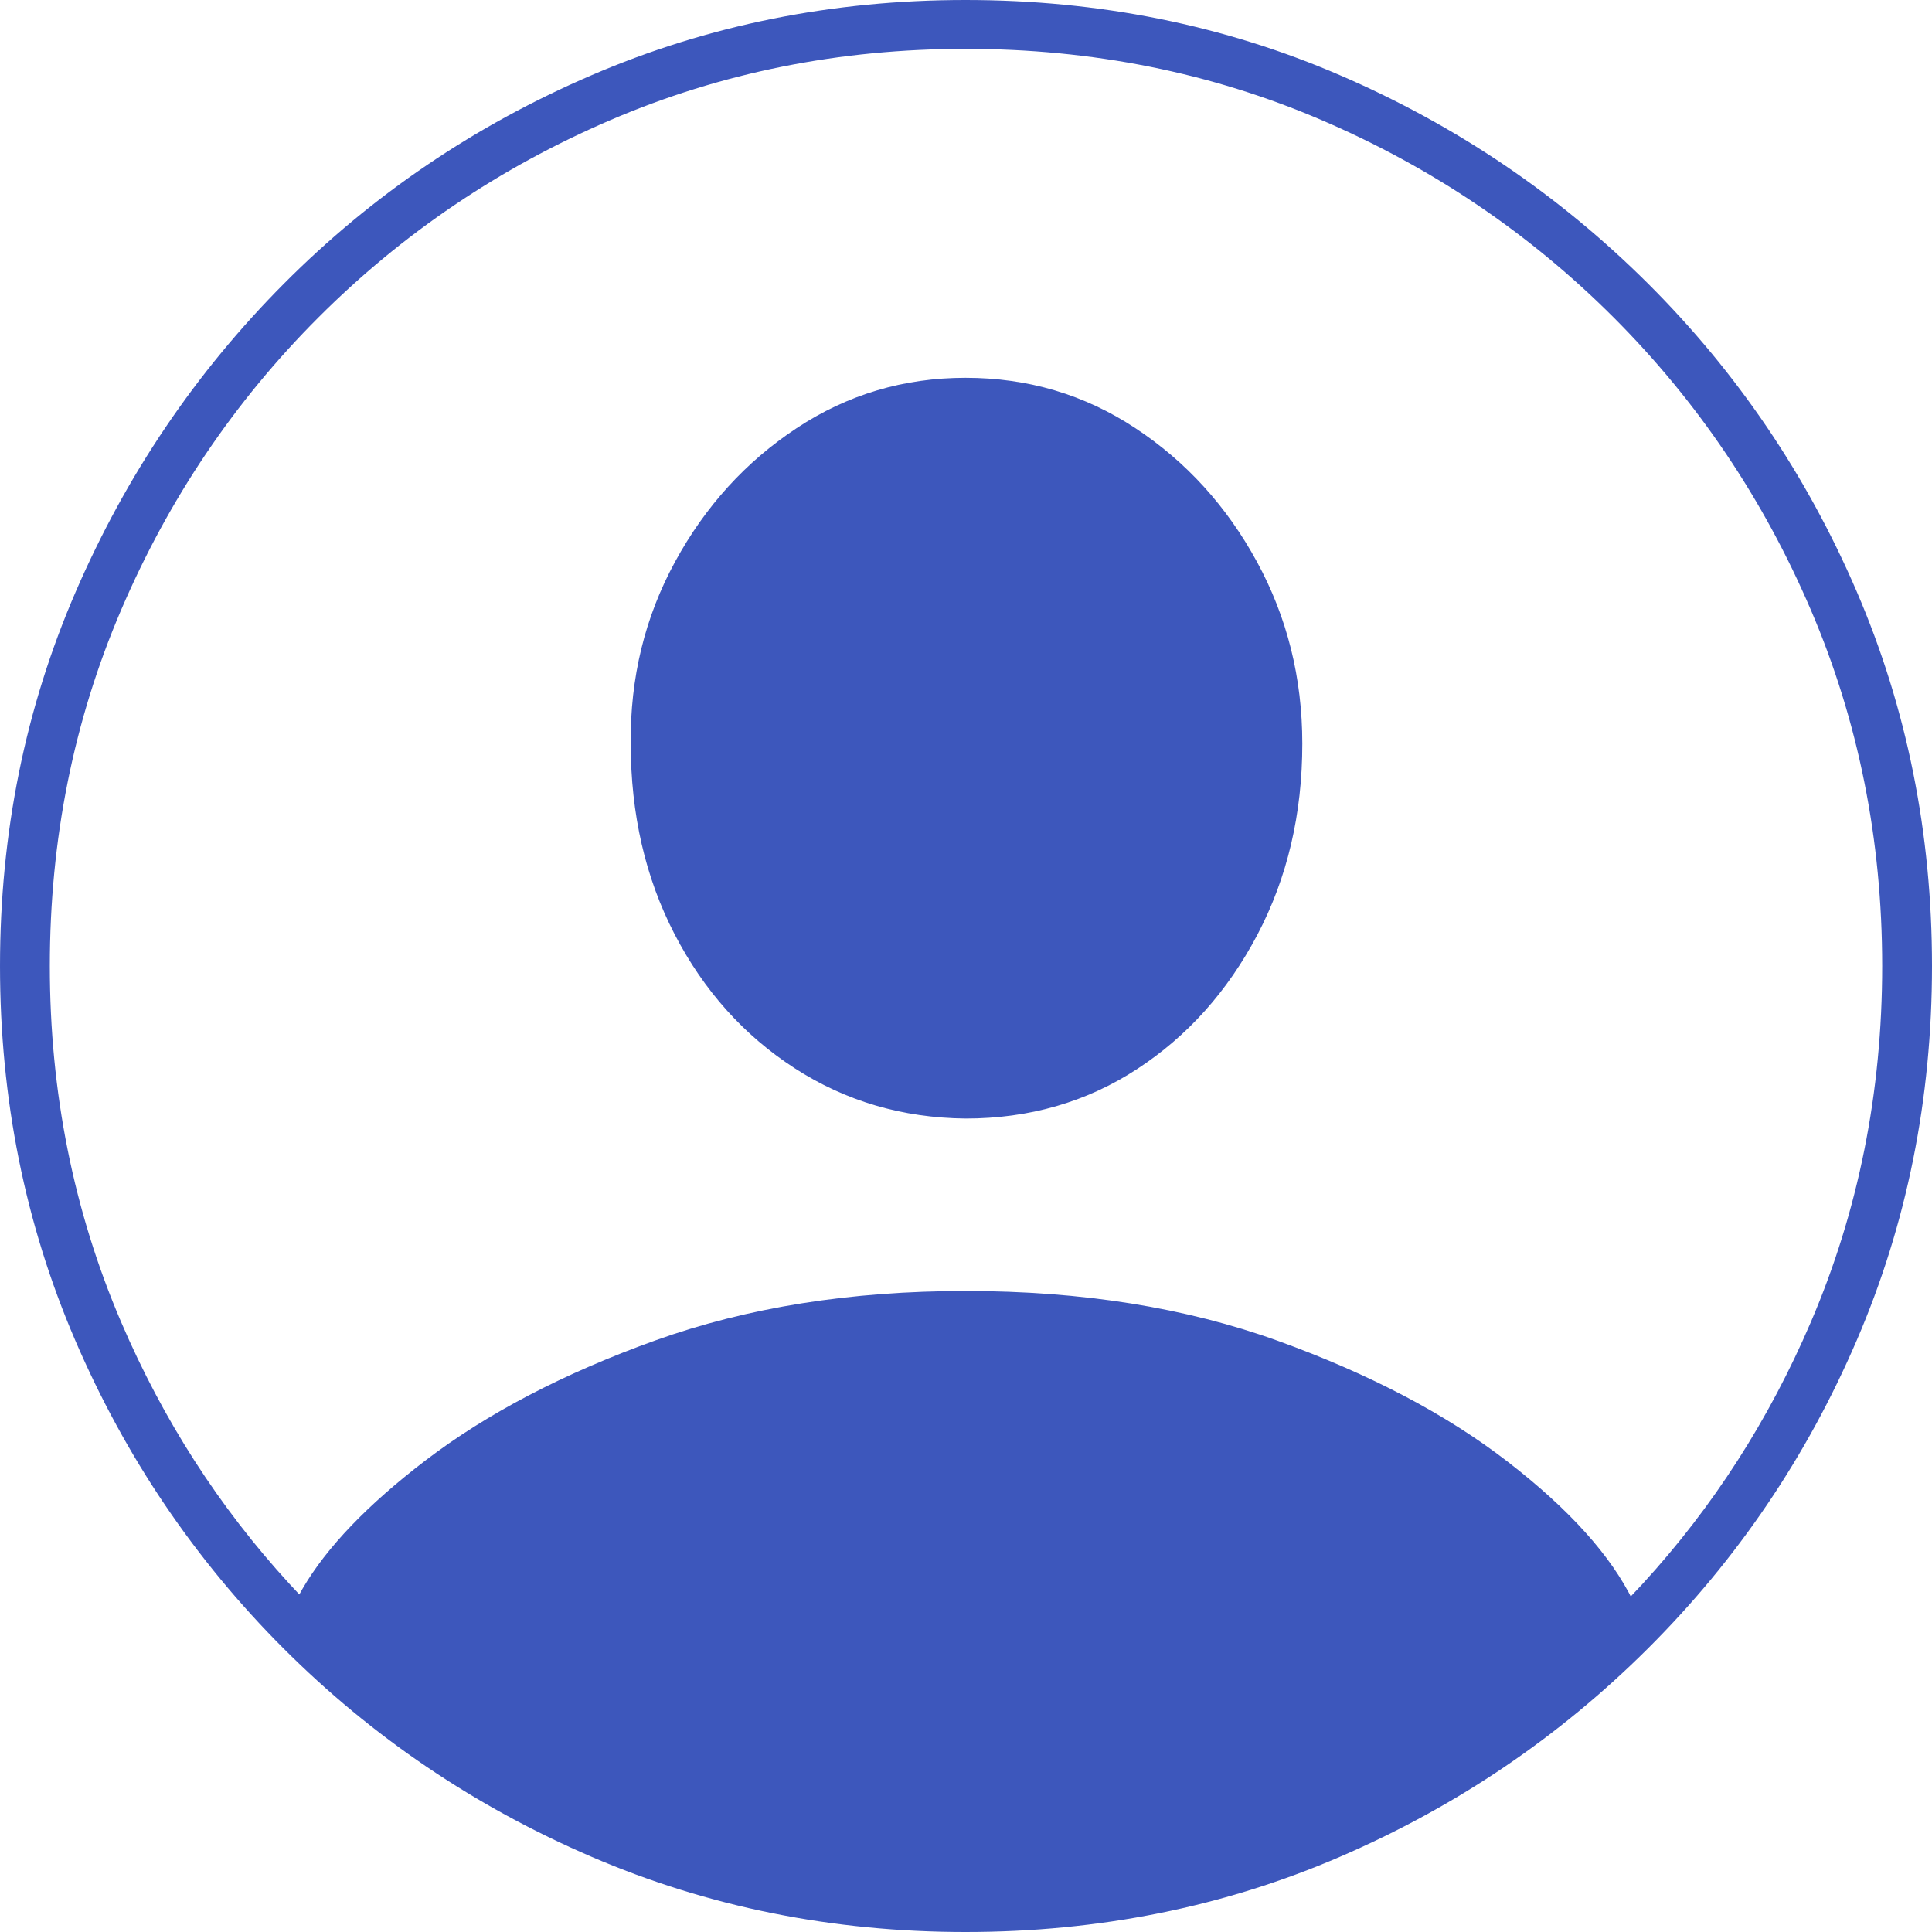
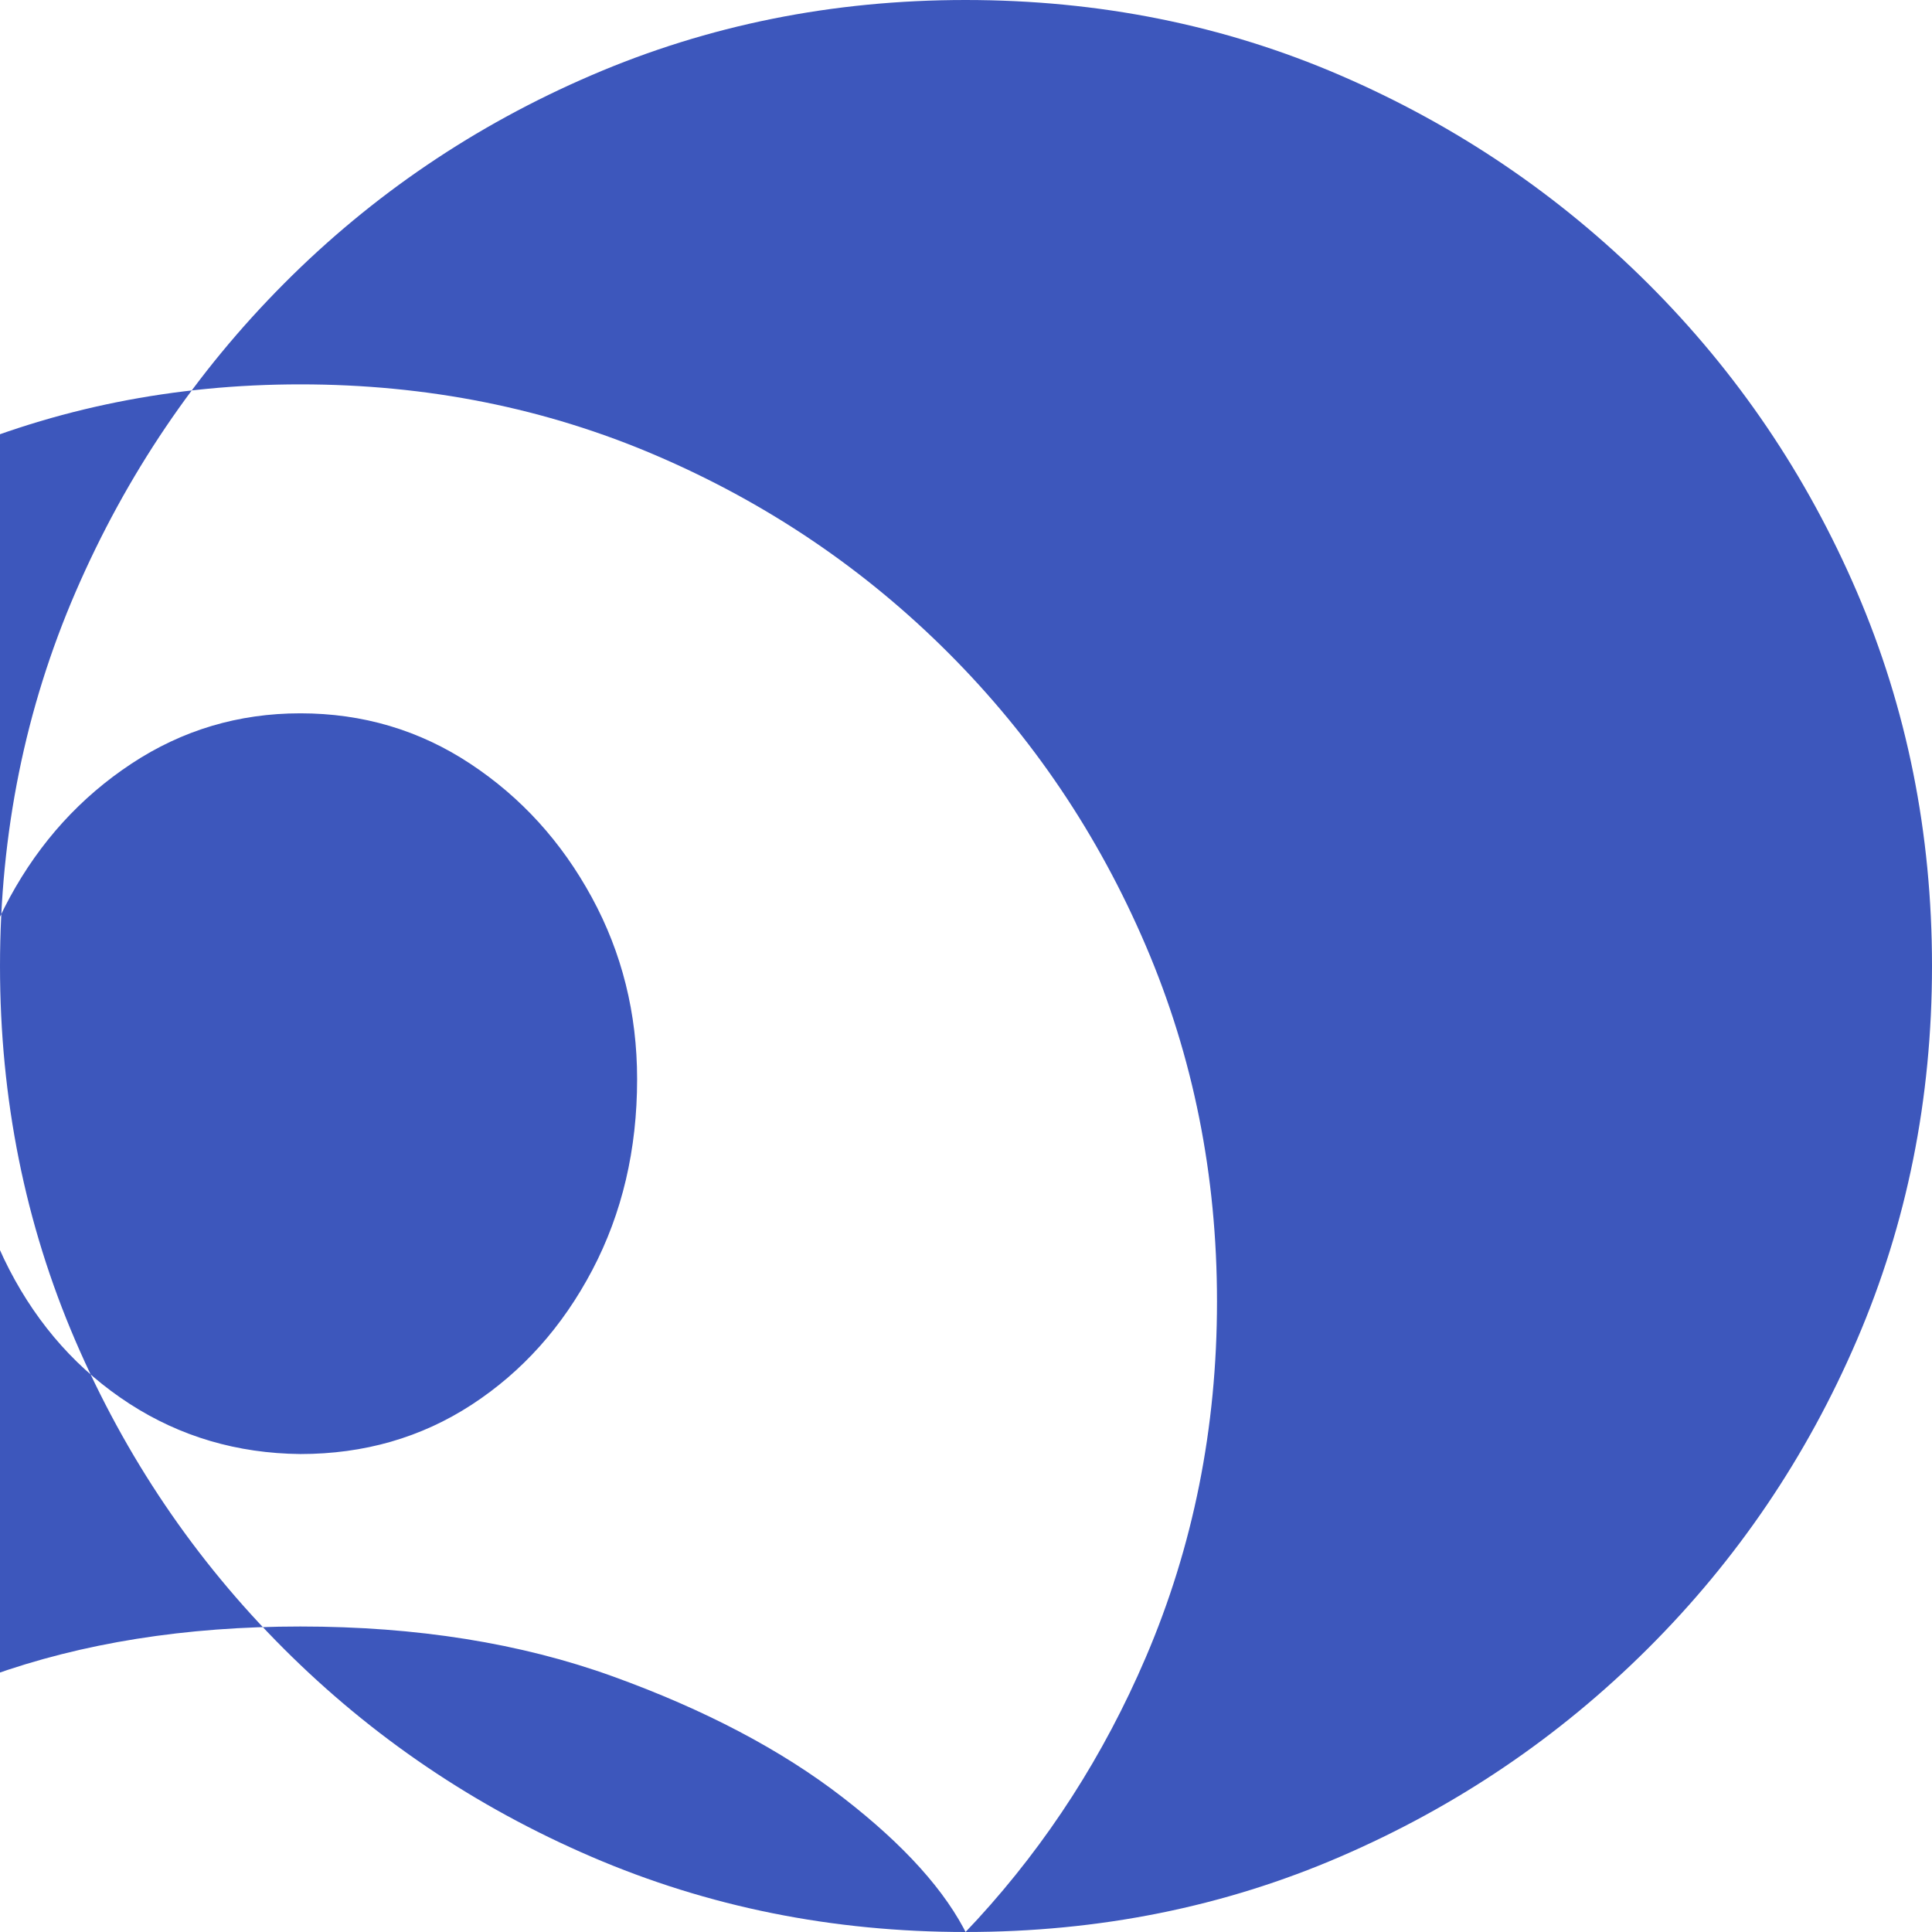
<svg xmlns="http://www.w3.org/2000/svg" width="56" height="56" viewBox="0 0 56 56">
  <g fill="none" fill-rule="evenodd">
    <g fill="#3D57BC" fill-rule="nonzero">
-       <path d="M291.986 1100c3.87 0 7.49-.727 10.859-2.182 3.37-1.454 6.344-3.467 8.924-6.039 2.58-2.572 4.597-5.548 6.05-8.929 1.454-3.38 2.181-6.997 2.181-10.85 0-3.853-.727-7.47-2.18-10.85-1.454-3.381-3.471-6.357-6.051-8.93-2.58-2.57-5.555-4.584-8.924-6.038-3.37-1.455-6.99-2.182-10.86-2.182-3.85 0-7.465.727-10.844 2.182-3.38 1.454-6.35 3.467-8.91 6.039-2.56 2.572-4.573 5.548-6.036 8.929-1.463 3.38-2.195 6.997-2.195 10.85 0 3.853.727 7.47 2.18 10.85 1.454 3.381 3.466 6.357 6.037 8.93 2.57 2.57 5.545 4.584 8.924 6.038 3.379 1.455 6.994 2.182 10.845 2.182zm19.281-9.725l.069.132c-.636-1.31-1.844-2.654-3.625-4.031-1.78-1.378-4.005-2.548-6.671-3.511-2.667-.963-5.685-1.445-9.054-1.445-3.331 0-6.325.477-8.982 1.43-2.657.954-4.881 2.115-6.672 3.482-1.679 1.283-2.867 2.522-3.564 3.72l-.092.164-.286-.307c-2.04-2.224-3.666-4.755-4.881-7.593-1.377-3.217-2.065-6.656-2.065-10.316 0-3.66.688-7.099 2.065-10.316 1.377-3.217 3.283-6.044 5.718-8.48 2.436-2.438 5.257-4.345 8.463-5.722 3.205-1.377 6.637-2.066 10.296-2.066 3.677 0 7.119.689 10.324 2.066 3.206 1.377 6.027 3.284 8.463 5.721 2.435 2.437 4.341 5.264 5.718 8.481 1.377 3.217 2.065 6.656 2.065 10.316 0 3.66-.688 7.099-2.065 10.316-1.215 2.838-2.842 5.37-4.88 7.593l-.344.366zm-19.281-13.854c1.848 0 3.504-.477 4.967-1.43 1.463-.954 2.628-2.254 3.495-3.901.866-1.647 1.3-3.492 1.3-5.534 0-1.907-.439-3.665-1.315-5.273-.876-1.609-2.05-2.9-3.523-3.872-1.473-.973-3.115-1.46-4.924-1.46-1.791 0-3.423.487-4.896 1.46-1.473.973-2.647 2.263-3.523 3.872-.876 1.608-1.305 3.366-1.285 5.273 0 2.042.423 3.882 1.27 5.52.848 1.637 2.008 2.932 3.48 3.886 1.473.953 3.124 1.44 4.954 1.459z" transform="translate(-264 -1044)" />
+       <path d="M291.986 1100c3.87 0 7.49-.727 10.859-2.182 3.37-1.454 6.344-3.467 8.924-6.039 2.58-2.572 4.597-5.548 6.05-8.929 1.454-3.38 2.181-6.997 2.181-10.85 0-3.853-.727-7.47-2.18-10.85-1.454-3.381-3.471-6.357-6.051-8.93-2.58-2.57-5.555-4.584-8.924-6.038-3.37-1.455-6.99-2.182-10.86-2.182-3.85 0-7.465.727-10.844 2.182-3.38 1.454-6.35 3.467-8.91 6.039-2.56 2.572-4.573 5.548-6.036 8.929-1.463 3.38-2.195 6.997-2.195 10.85 0 3.853.727 7.47 2.18 10.85 1.454 3.381 3.466 6.357 6.037 8.93 2.57 2.57 5.545 4.584 8.924 6.038 3.379 1.455 6.994 2.182 10.845 2.182zl.069.132c-.636-1.31-1.844-2.654-3.625-4.031-1.78-1.378-4.005-2.548-6.671-3.511-2.667-.963-5.685-1.445-9.054-1.445-3.331 0-6.325.477-8.982 1.43-2.657.954-4.881 2.115-6.672 3.482-1.679 1.283-2.867 2.522-3.564 3.72l-.092.164-.286-.307c-2.04-2.224-3.666-4.755-4.881-7.593-1.377-3.217-2.065-6.656-2.065-10.316 0-3.66.688-7.099 2.065-10.316 1.377-3.217 3.283-6.044 5.718-8.48 2.436-2.438 5.257-4.345 8.463-5.722 3.205-1.377 6.637-2.066 10.296-2.066 3.677 0 7.119.689 10.324 2.066 3.206 1.377 6.027 3.284 8.463 5.721 2.435 2.437 4.341 5.264 5.718 8.481 1.377 3.217 2.065 6.656 2.065 10.316 0 3.66-.688 7.099-2.065 10.316-1.215 2.838-2.842 5.37-4.88 7.593l-.344.366zm-19.281-13.854c1.848 0 3.504-.477 4.967-1.43 1.463-.954 2.628-2.254 3.495-3.901.866-1.647 1.3-3.492 1.3-5.534 0-1.907-.439-3.665-1.315-5.273-.876-1.609-2.05-2.9-3.523-3.872-1.473-.973-3.115-1.46-4.924-1.46-1.791 0-3.423.487-4.896 1.46-1.473.973-2.647 2.263-3.523 3.872-.876 1.608-1.305 3.366-1.285 5.273 0 2.042.423 3.882 1.27 5.52.848 1.637 2.008 2.932 3.48 3.886 1.473.953 3.124 1.44 4.954 1.459z" transform="translate(-264 -1044)" />
    </g>
  </g>
</svg>